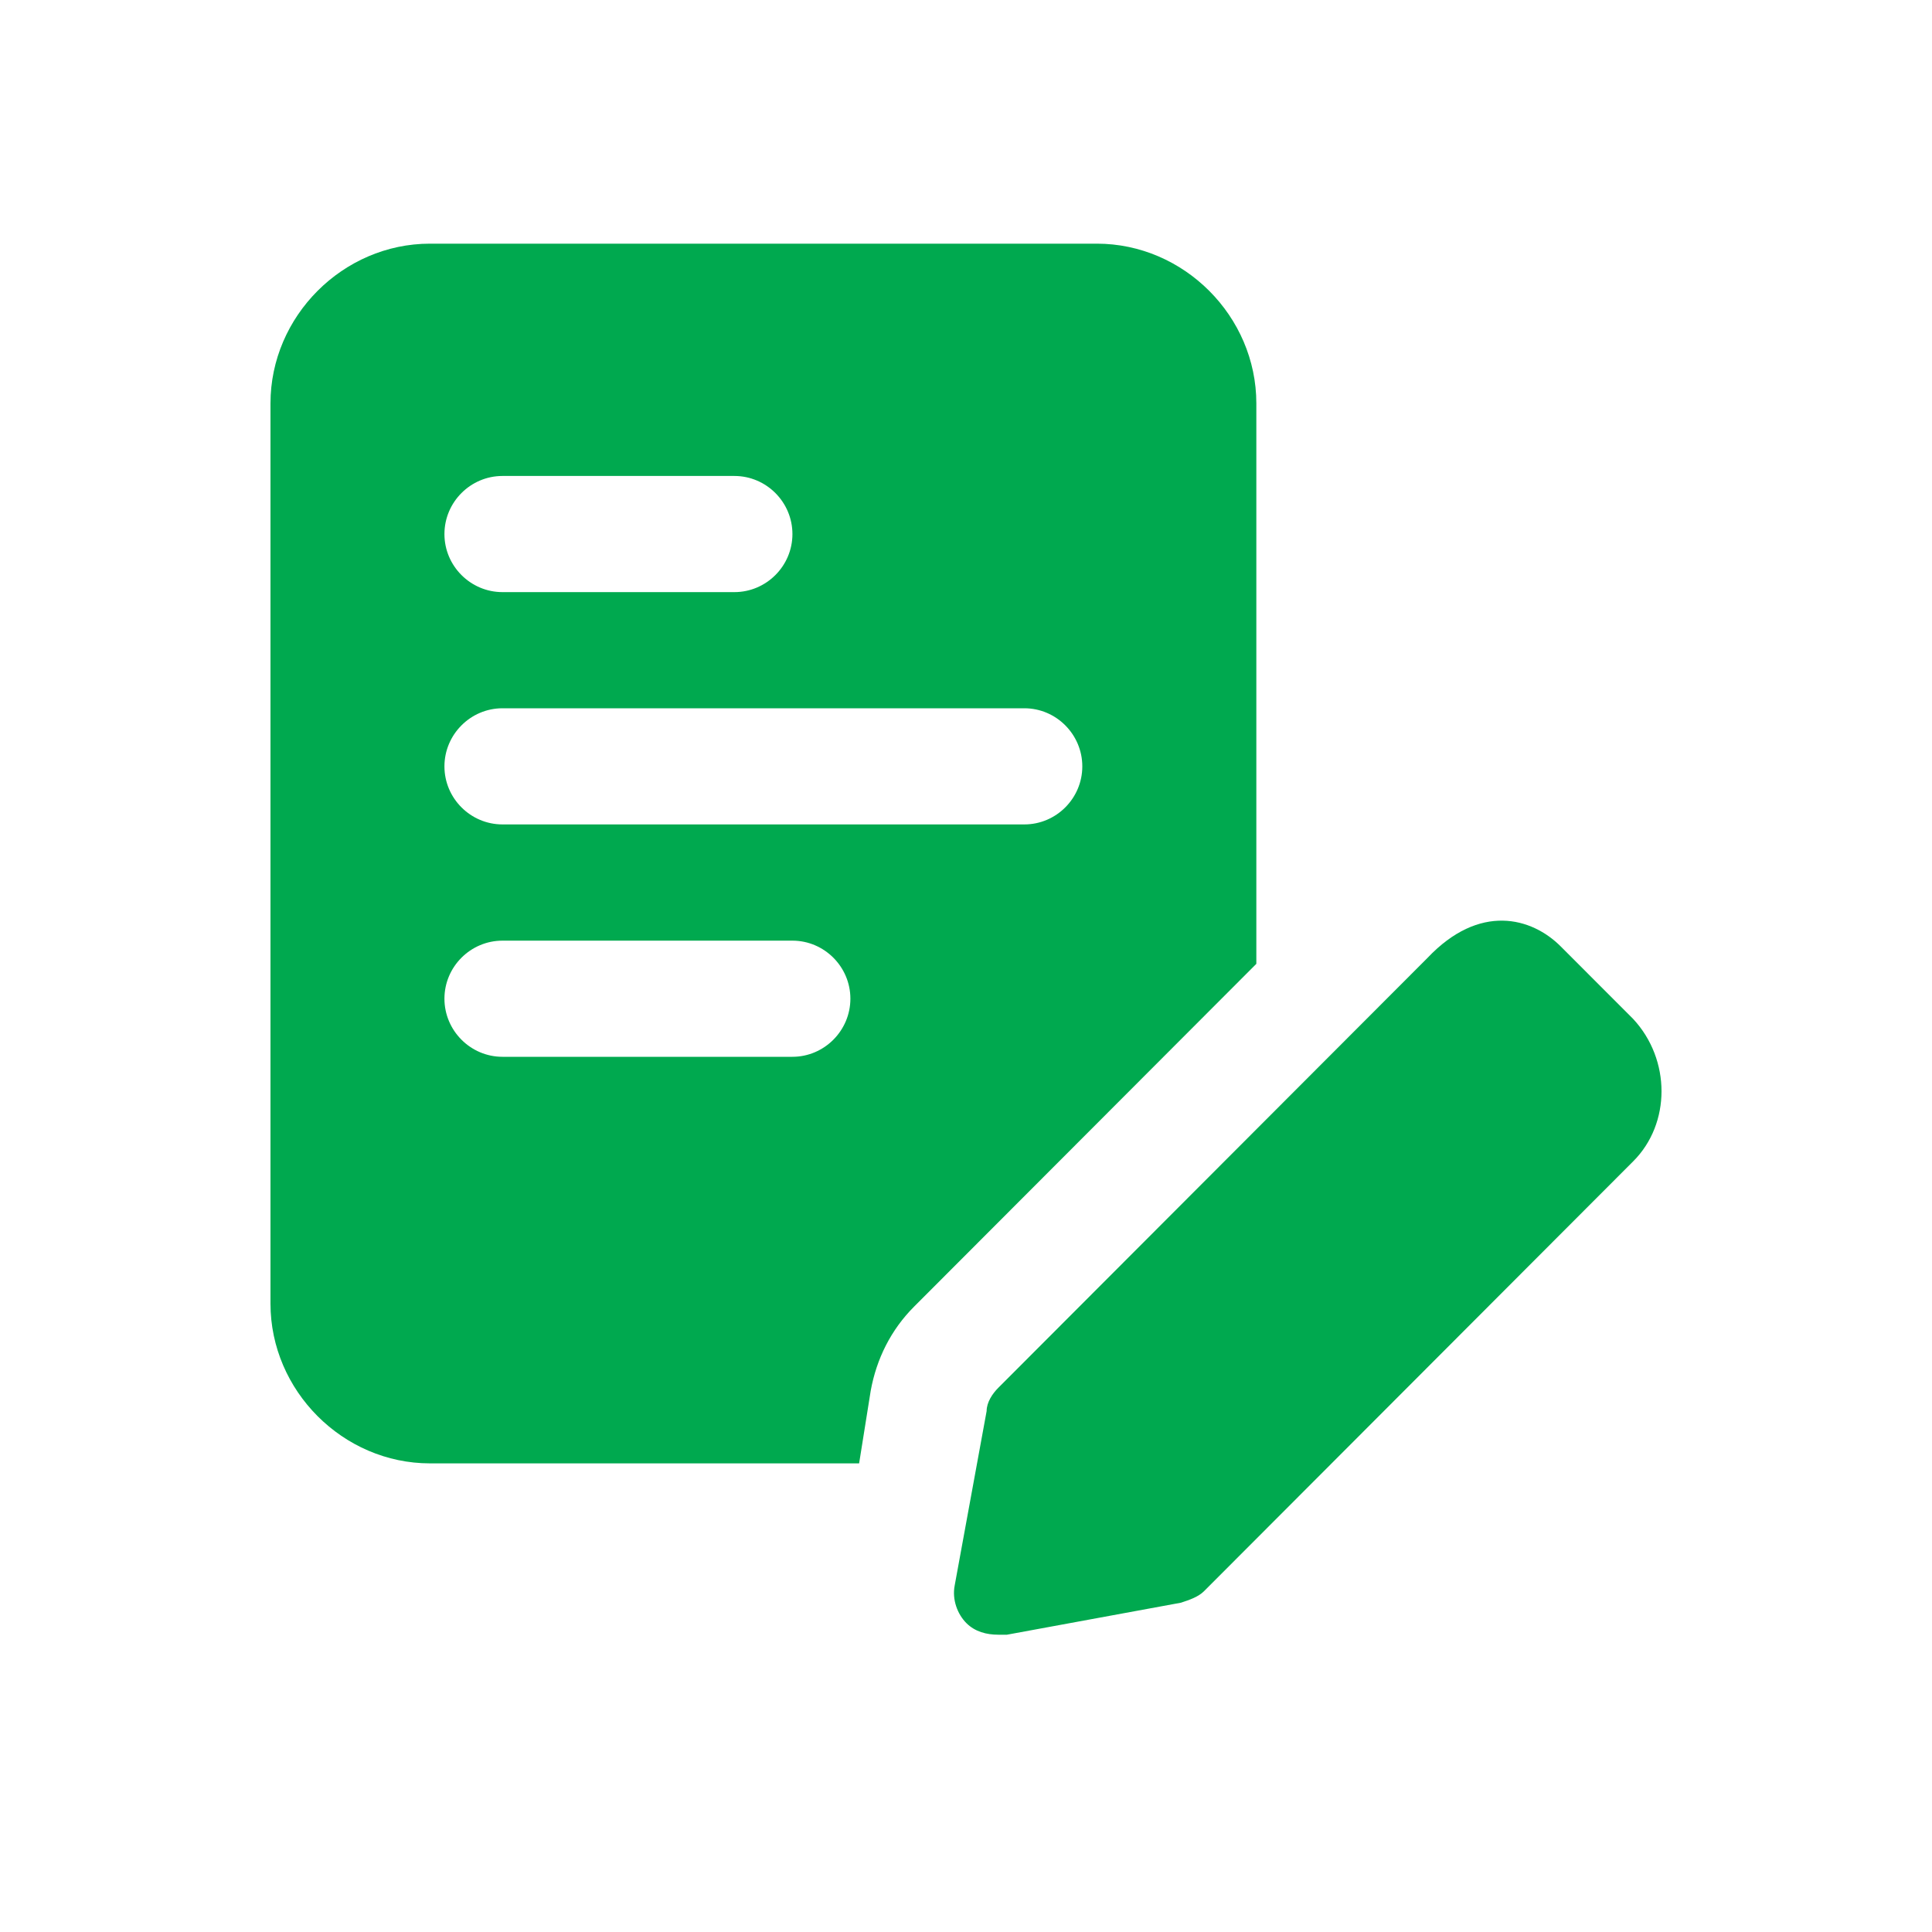
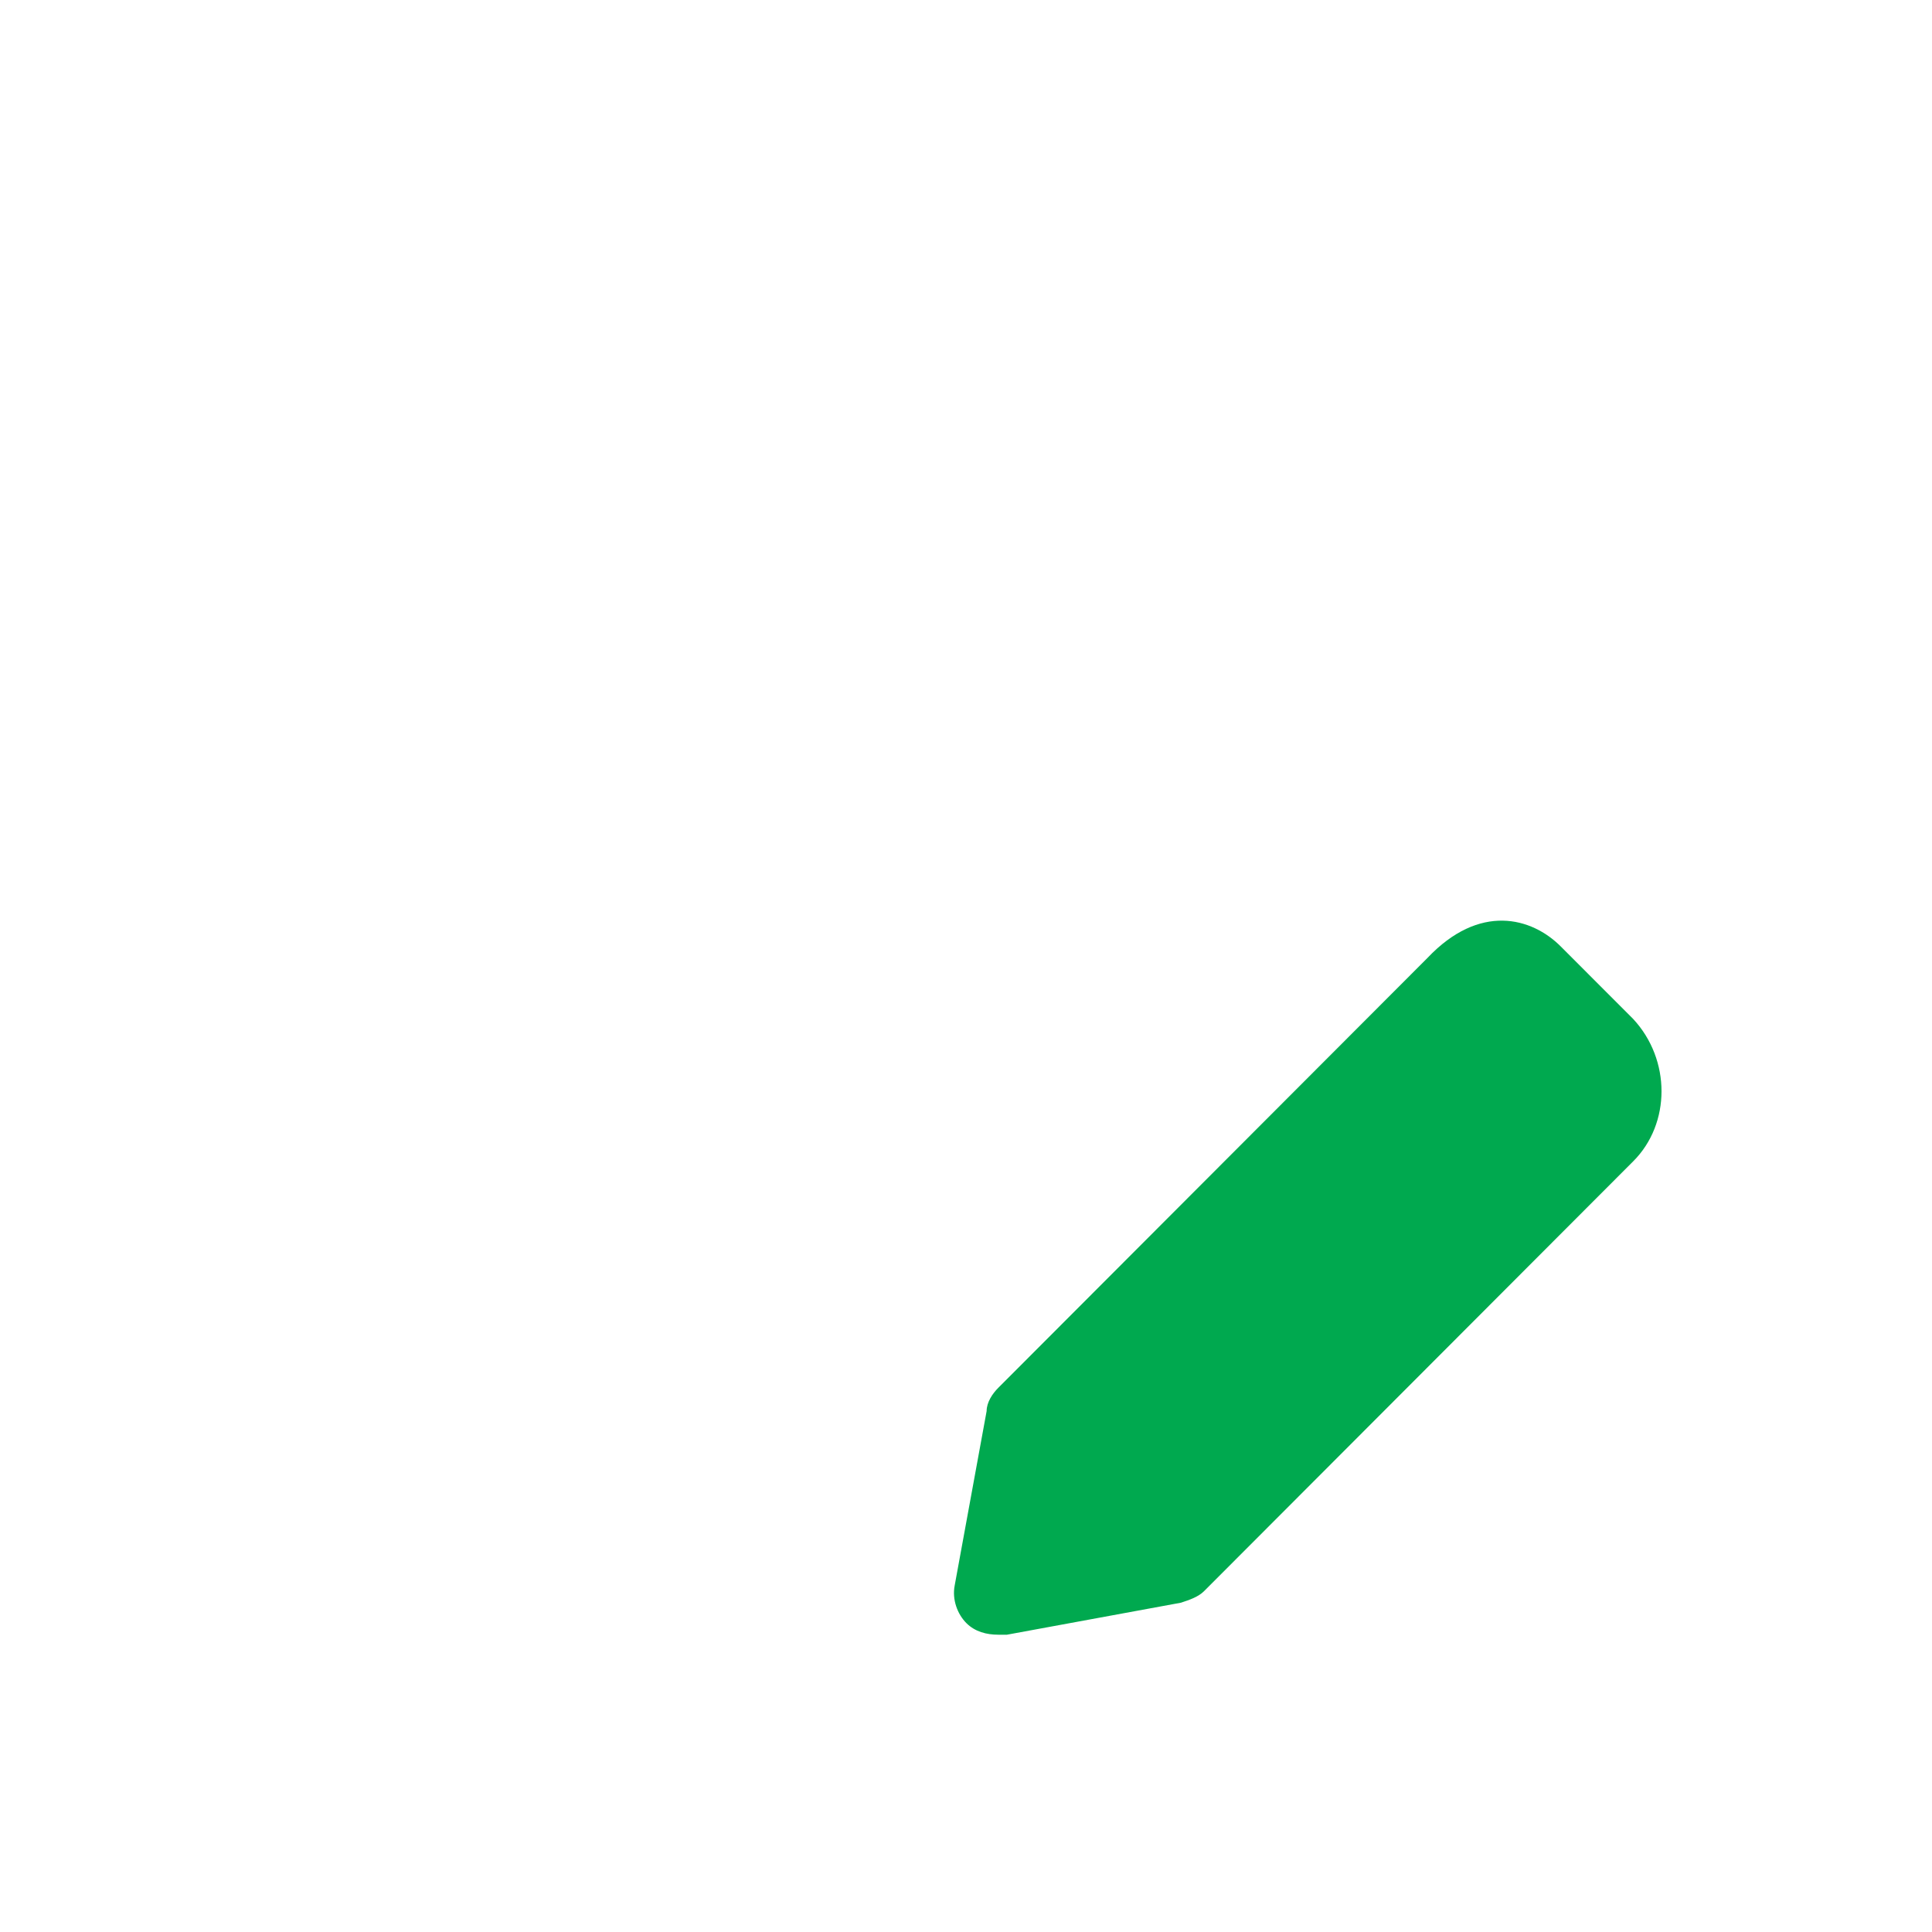
<svg xmlns="http://www.w3.org/2000/svg" width="25" height="25" viewBox="0 0 25 25" fill="none">
  <g id="Frame 1000002037">
    <g id="Group 1000003500">
-       <path id="Vector" d="M16.257 5.22C16.257 4.092 15.319 3.153 14.193 3.153H5.564C4.438 3.153 3.5 4.092 3.5 5.22V16.869C3.5 17.996 4.438 18.936 5.564 18.936H11.117L11.267 17.996C11.342 17.583 11.529 17.207 11.829 16.907L16.257 12.472V5.22ZM6.502 6.159H9.503C9.916 6.159 10.254 6.497 10.254 6.911C10.254 7.324 9.916 7.662 9.503 7.662H6.502C6.089 7.662 5.751 7.324 5.751 6.911C5.751 6.497 6.089 6.159 6.502 6.159ZM10.254 13.675H6.502C6.089 13.675 5.751 13.336 5.751 12.923C5.751 12.51 6.089 12.172 6.502 12.172H10.254C10.666 12.172 11.004 12.51 11.004 12.923C11.004 13.336 10.666 13.675 10.254 13.675ZM13.255 10.668H6.502C6.089 10.668 5.751 10.33 5.751 9.917C5.751 9.504 6.089 9.165 6.502 9.165H13.255C13.668 9.165 14.005 9.504 14.005 9.917C14.005 10.33 13.668 10.668 13.255 10.668Z" fill="#00A94F" />
      <path id="Vector_2" d="M21.134 13.186L20.196 12.247C19.821 11.871 19.145 11.683 18.47 12.397L12.917 17.959C12.842 18.034 12.767 18.146 12.767 18.259L12.354 20.514C12.317 20.702 12.392 20.89 12.505 21.003C12.617 21.115 12.767 21.153 12.917 21.153C12.955 21.153 12.992 21.153 13.03 21.153L15.281 20.739C15.394 20.702 15.506 20.664 15.581 20.589L21.134 15.027C21.622 14.539 21.622 13.712 21.134 13.186Z" fill="#00A94F" />
    </g>
  </g>
</svg>